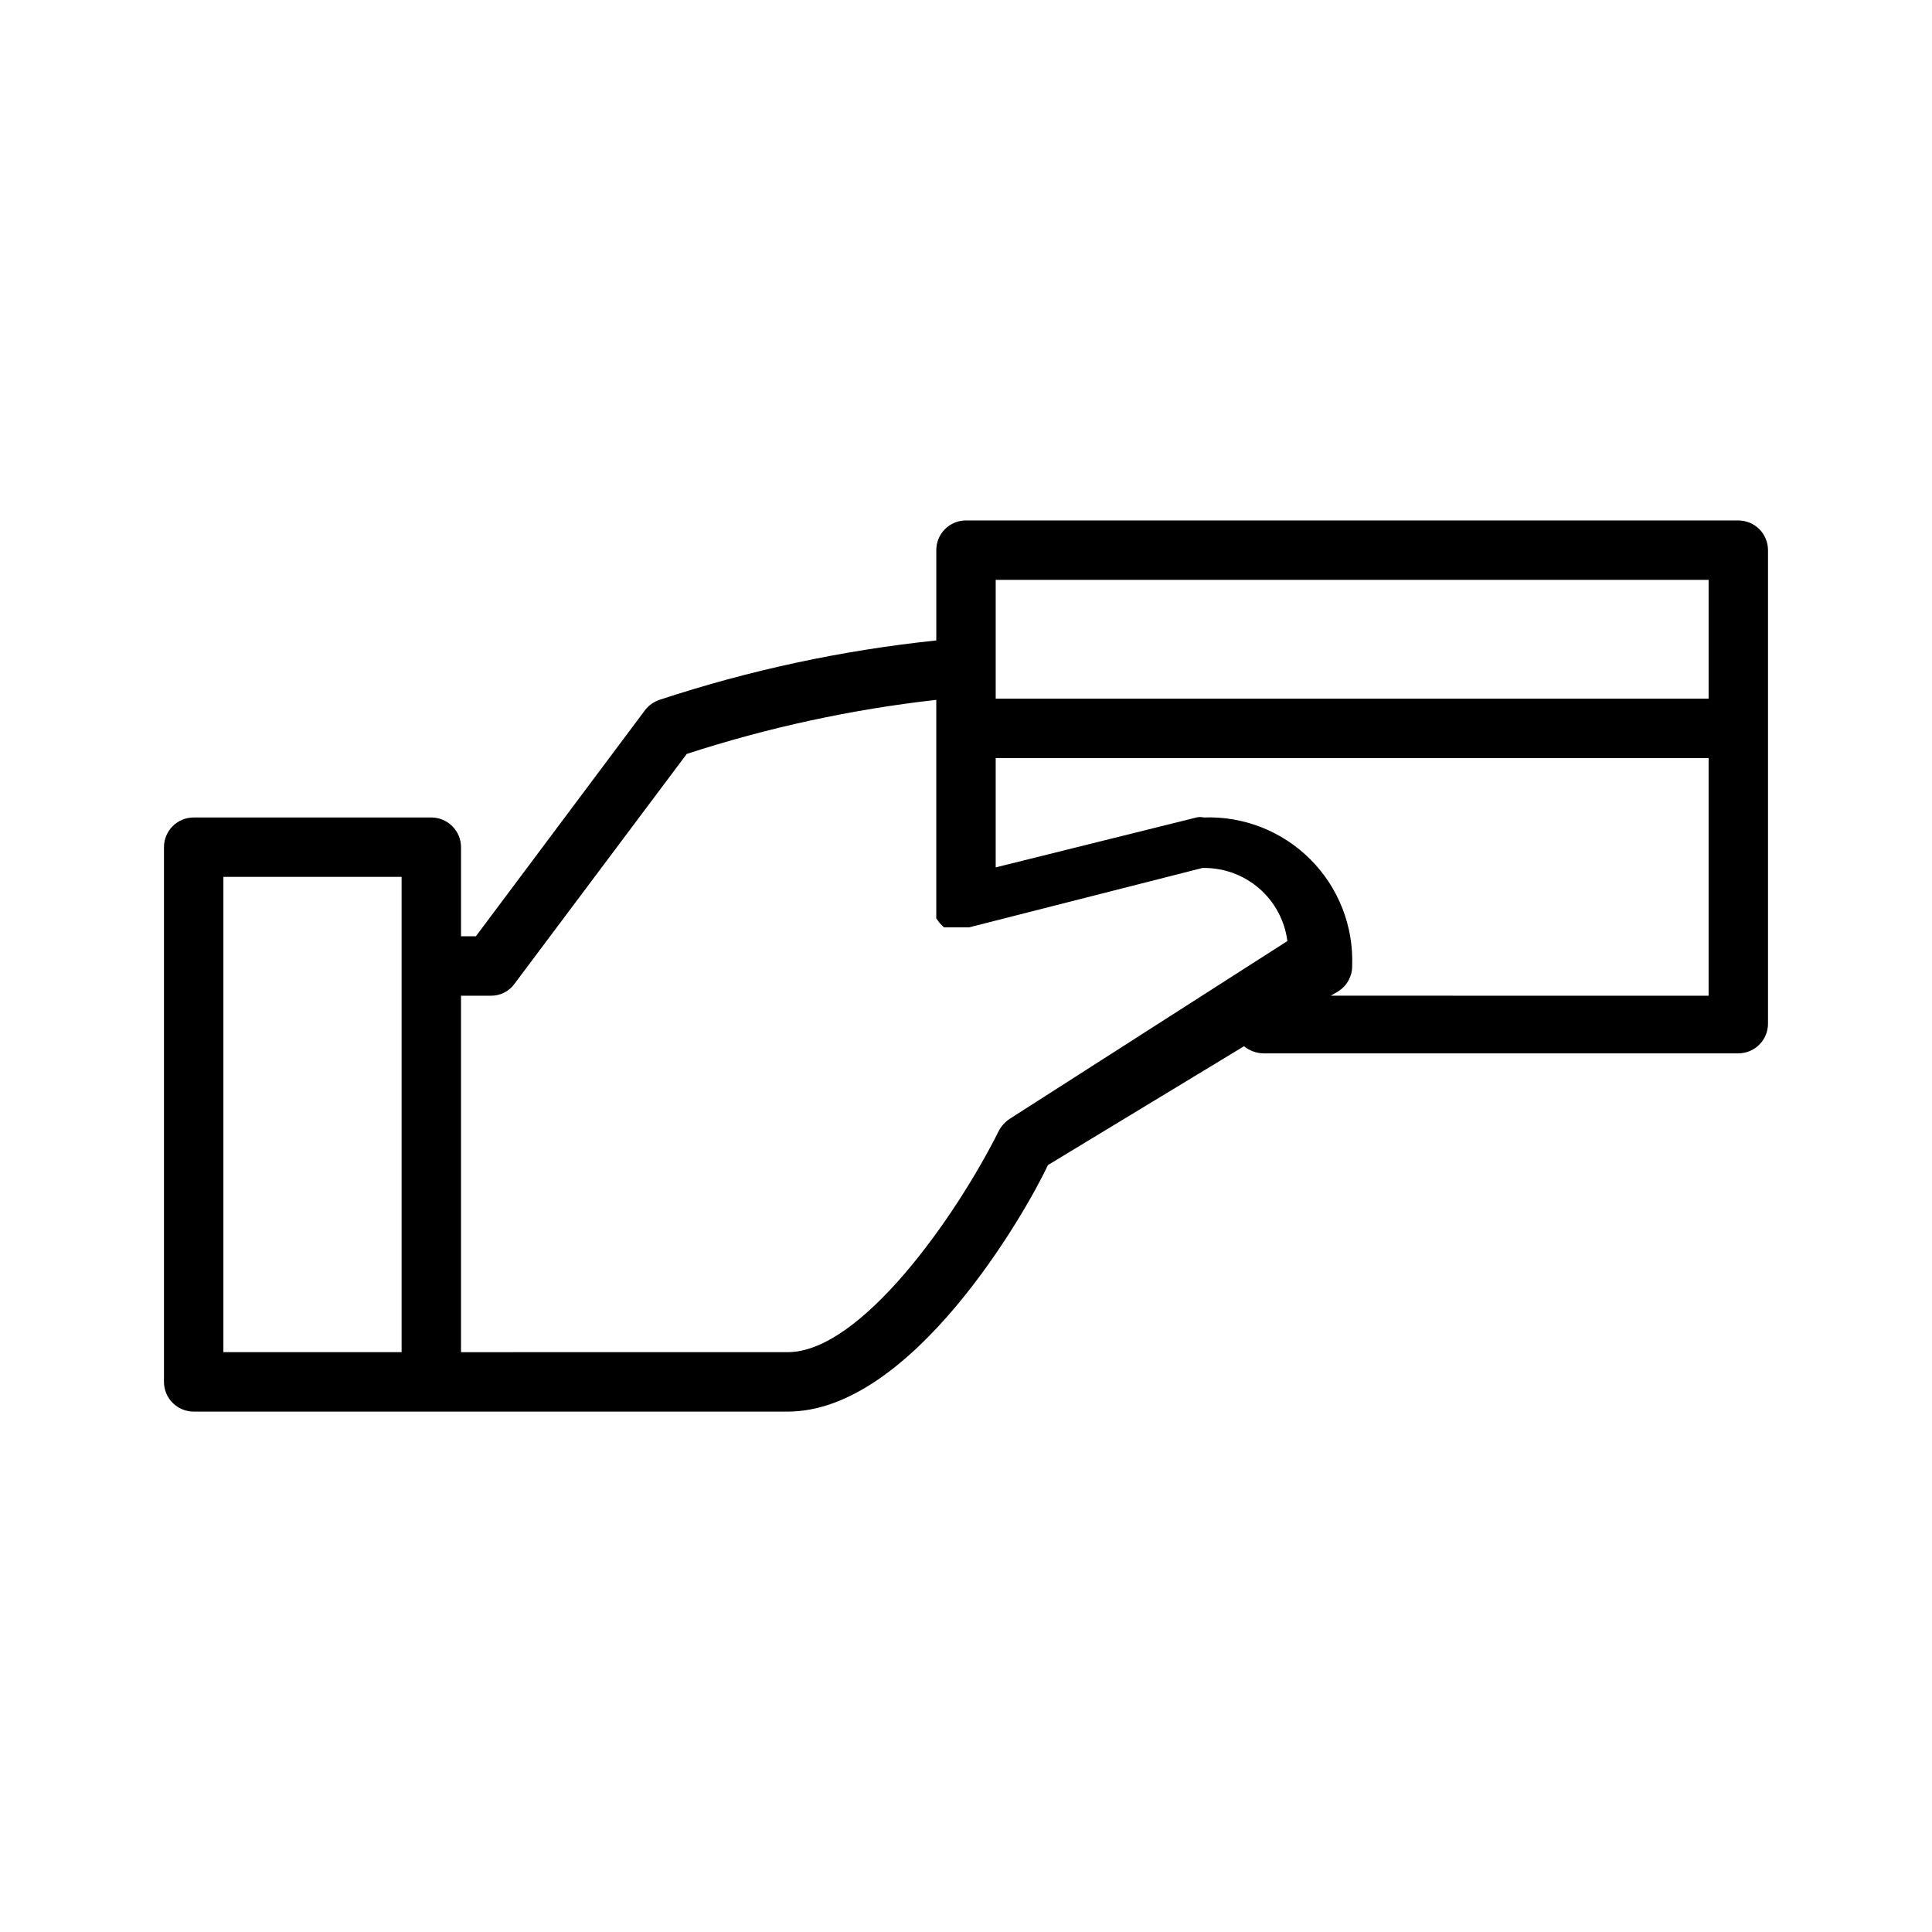
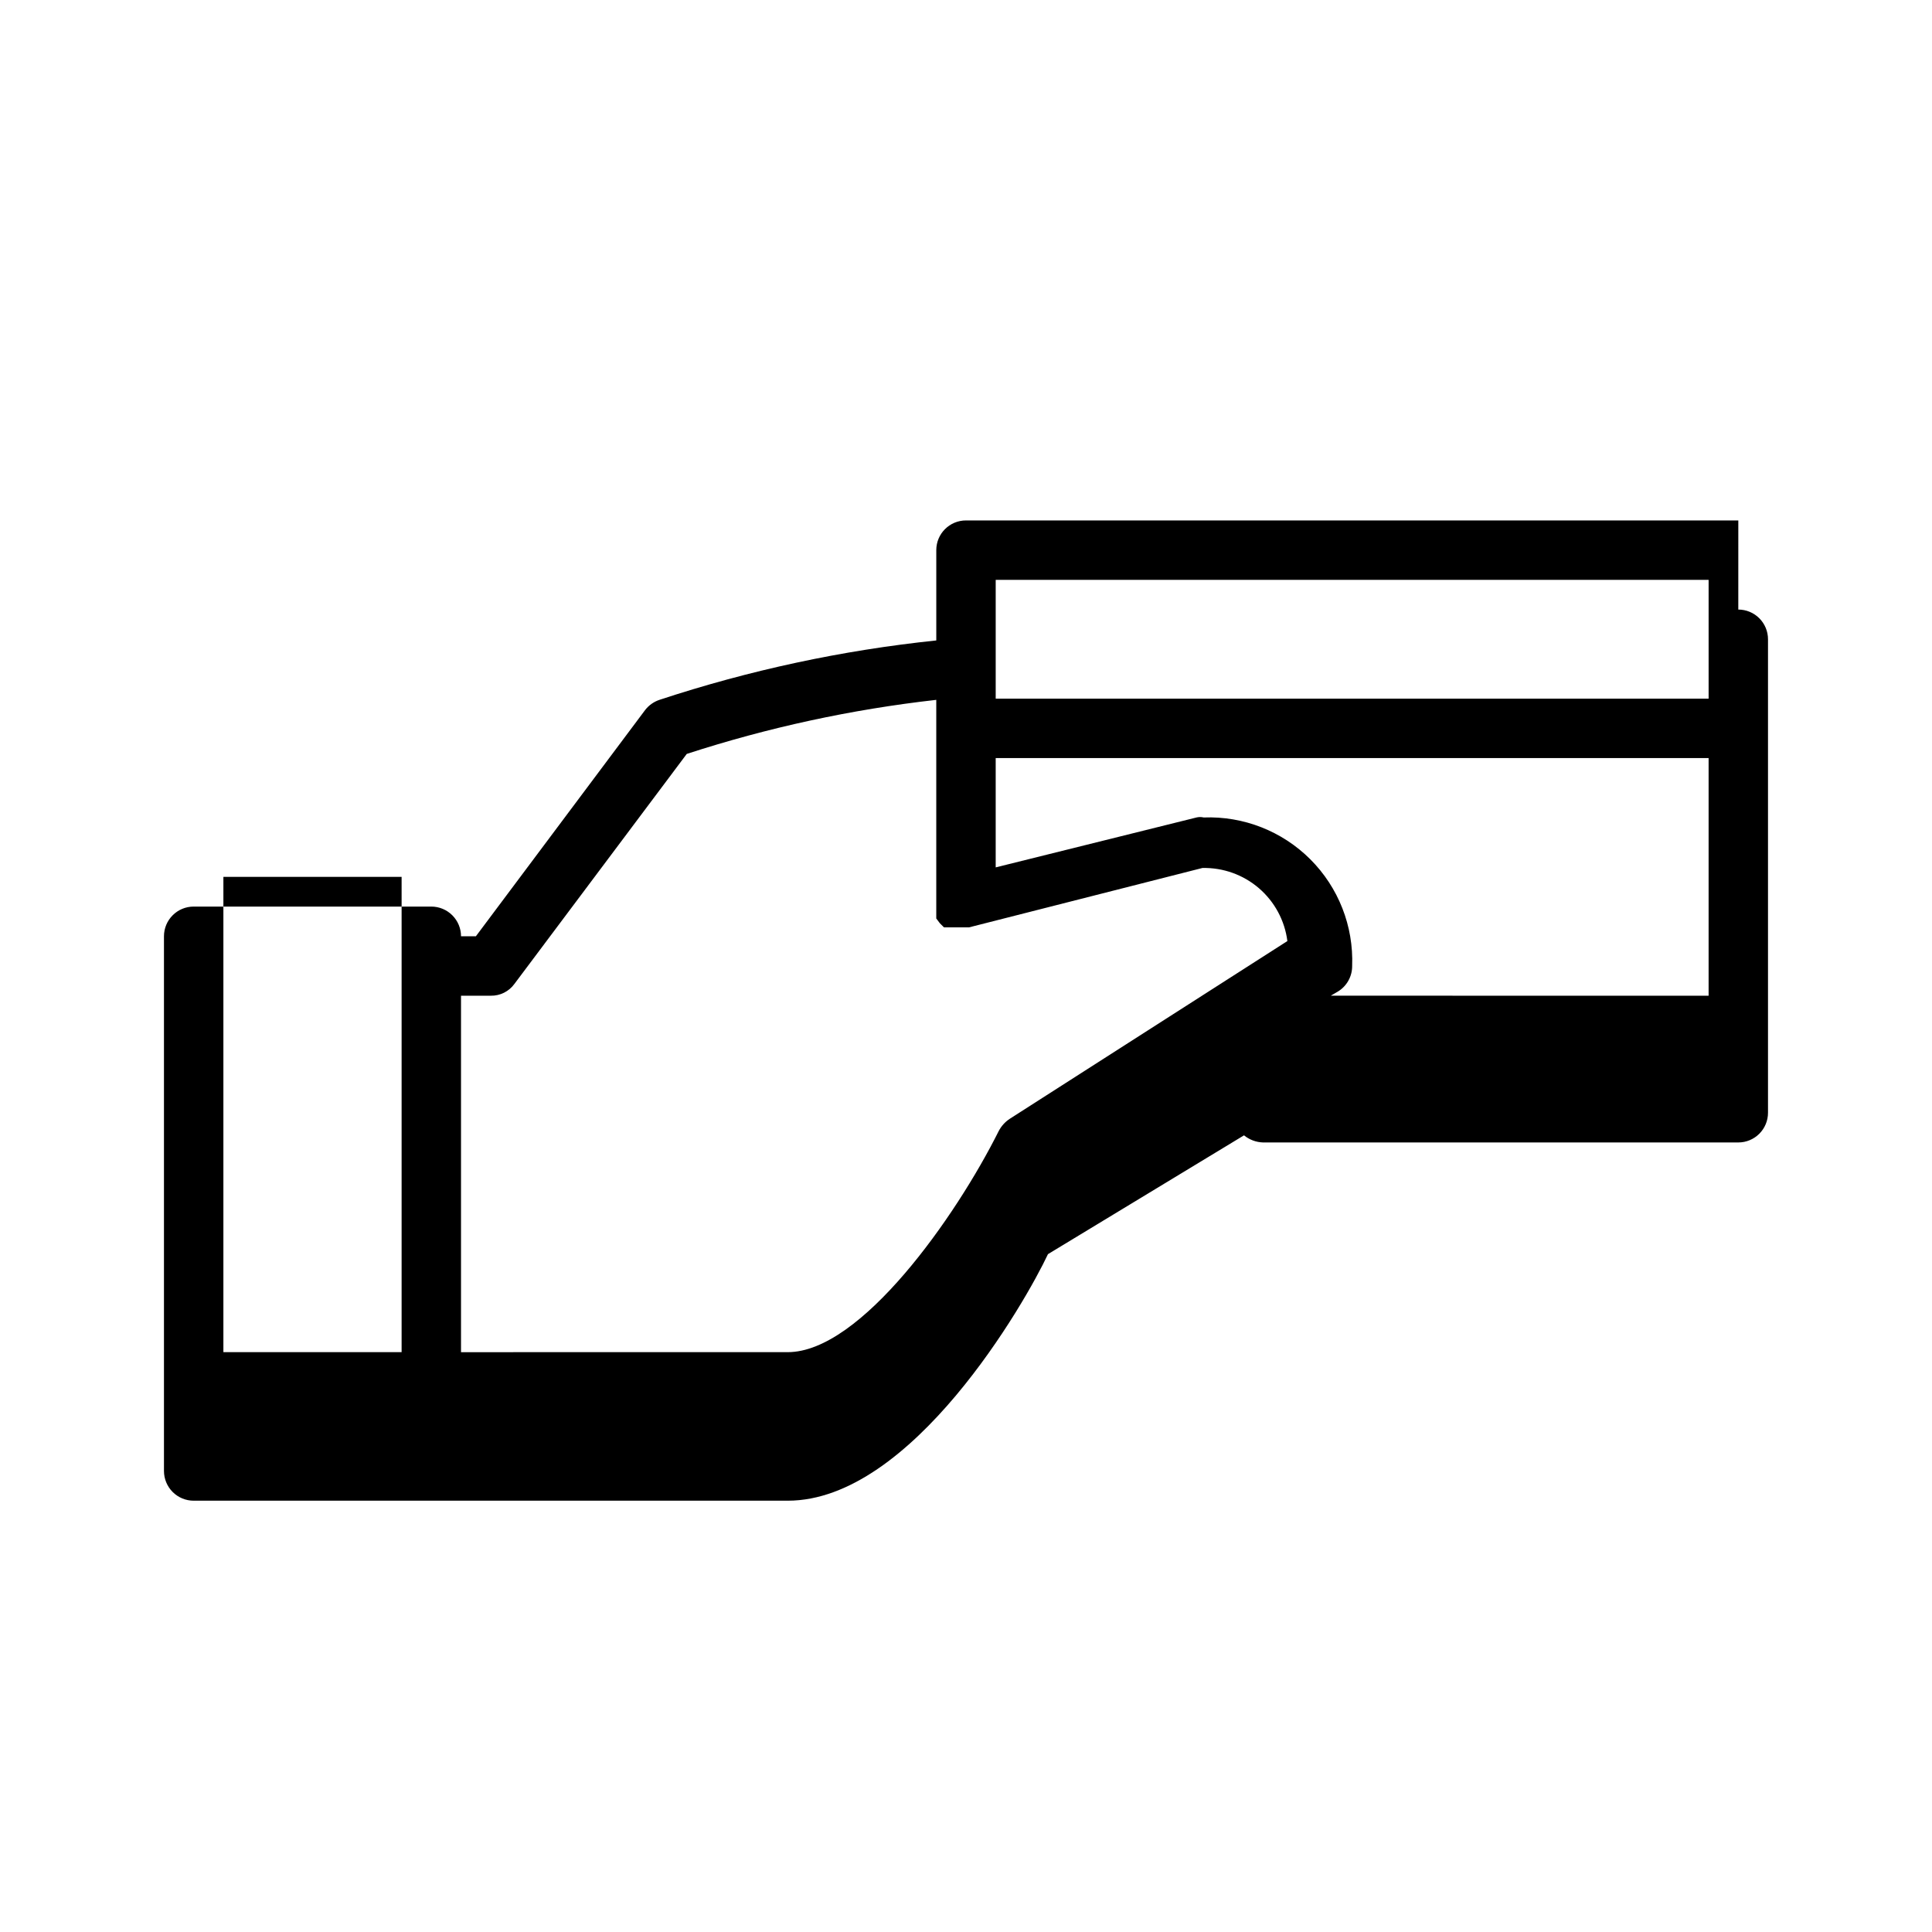
<svg xmlns="http://www.w3.org/2000/svg" fill="#000000" width="800px" height="800px" version="1.1" viewBox="144 144 512 512">
-   <path d="m604.67 281.92h-204.67c-4.348 0-7.875 3.523-7.875 7.871v23.934c-24.949 2.602-49.543 7.883-73.367 15.742-1.492 0.504-2.809 1.434-3.777 2.676l-44.871 59.984h-3.934v-23.613c0-2.09-0.832-4.09-2.309-5.566-1.477-1.477-3.477-2.309-5.566-2.309h-62.977c-4.348 0-7.871 3.527-7.871 7.875v141.7c0 2.086 0.832 4.09 2.305 5.566 1.477 1.477 3.481 2.305 5.566 2.305h157.44c32.906 0 62.977-52.586 68.957-65.336l51.957-31.488c1.426 1.168 3.195 1.832 5.039 1.887h125.95c2.086 0 4.09-0.828 5.566-2.305 1.477-1.477 2.305-3.477 2.305-5.566v-125.48c0-2.086-0.828-4.09-2.305-5.566-1.477-1.477-3.481-2.305-5.566-2.305zm-196.8 15.742h188.93v31.488h-188.93zm-204.67 78.719h47.23v125.95h-47.23zm208.45 64.078-0.004 0.004c-1.27 0.82-2.301 1.961-2.992 3.305-11.336 22.672-36.527 58.566-55.891 58.566l-86.59 0.004v-94.465h7.871c2.488 0.051 4.844-1.125 6.297-3.148l45.656-60.93c21.504-6.996 43.656-11.797 66.125-14.328v54.789 0.945 2.203l0.945 1.258 1.102 1.102h6.613l61.875-15.742c5.481-0.121 10.816 1.789 14.973 5.363 4.156 3.578 6.844 8.566 7.539 14.004zm85.02-32.59 1.891-1.102-0.008 0.004c2.363-1.438 3.797-4.008 3.781-6.769 0.402-10.559-3.617-20.805-11.086-28.277-7.473-7.469-17.719-11.488-28.273-11.086-0.621-0.152-1.27-0.152-1.891 0l-53.215 13.227v-28.969h188.93v62.977z" />
+   <path d="m604.67 281.92h-204.67c-4.348 0-7.875 3.523-7.875 7.871v23.934c-24.949 2.602-49.543 7.883-73.367 15.742-1.492 0.504-2.809 1.434-3.777 2.676l-44.871 59.984h-3.934c0-2.09-0.832-4.09-2.309-5.566-1.477-1.477-3.477-2.309-5.566-2.309h-62.977c-4.348 0-7.871 3.527-7.871 7.875v141.7c0 2.086 0.832 4.09 2.305 5.566 1.477 1.477 3.481 2.305 5.566 2.305h157.44c32.906 0 62.977-52.586 68.957-65.336l51.957-31.488c1.426 1.168 3.195 1.832 5.039 1.887h125.95c2.086 0 4.09-0.828 5.566-2.305 1.477-1.477 2.305-3.477 2.305-5.566v-125.48c0-2.086-0.828-4.09-2.305-5.566-1.477-1.477-3.481-2.305-5.566-2.305zm-196.8 15.742h188.93v31.488h-188.93zm-204.67 78.719h47.23v125.95h-47.23zm208.45 64.078-0.004 0.004c-1.27 0.82-2.301 1.961-2.992 3.305-11.336 22.672-36.527 58.566-55.891 58.566l-86.59 0.004v-94.465h7.871c2.488 0.051 4.844-1.125 6.297-3.148l45.656-60.93c21.504-6.996 43.656-11.797 66.125-14.328v54.789 0.945 2.203l0.945 1.258 1.102 1.102h6.613l61.875-15.742c5.481-0.121 10.816 1.789 14.973 5.363 4.156 3.578 6.844 8.566 7.539 14.004zm85.02-32.59 1.891-1.102-0.008 0.004c2.363-1.438 3.797-4.008 3.781-6.769 0.402-10.559-3.617-20.805-11.086-28.277-7.473-7.469-17.719-11.488-28.273-11.086-0.621-0.152-1.27-0.152-1.891 0l-53.215 13.227v-28.969h188.93v62.977z" />
</svg>